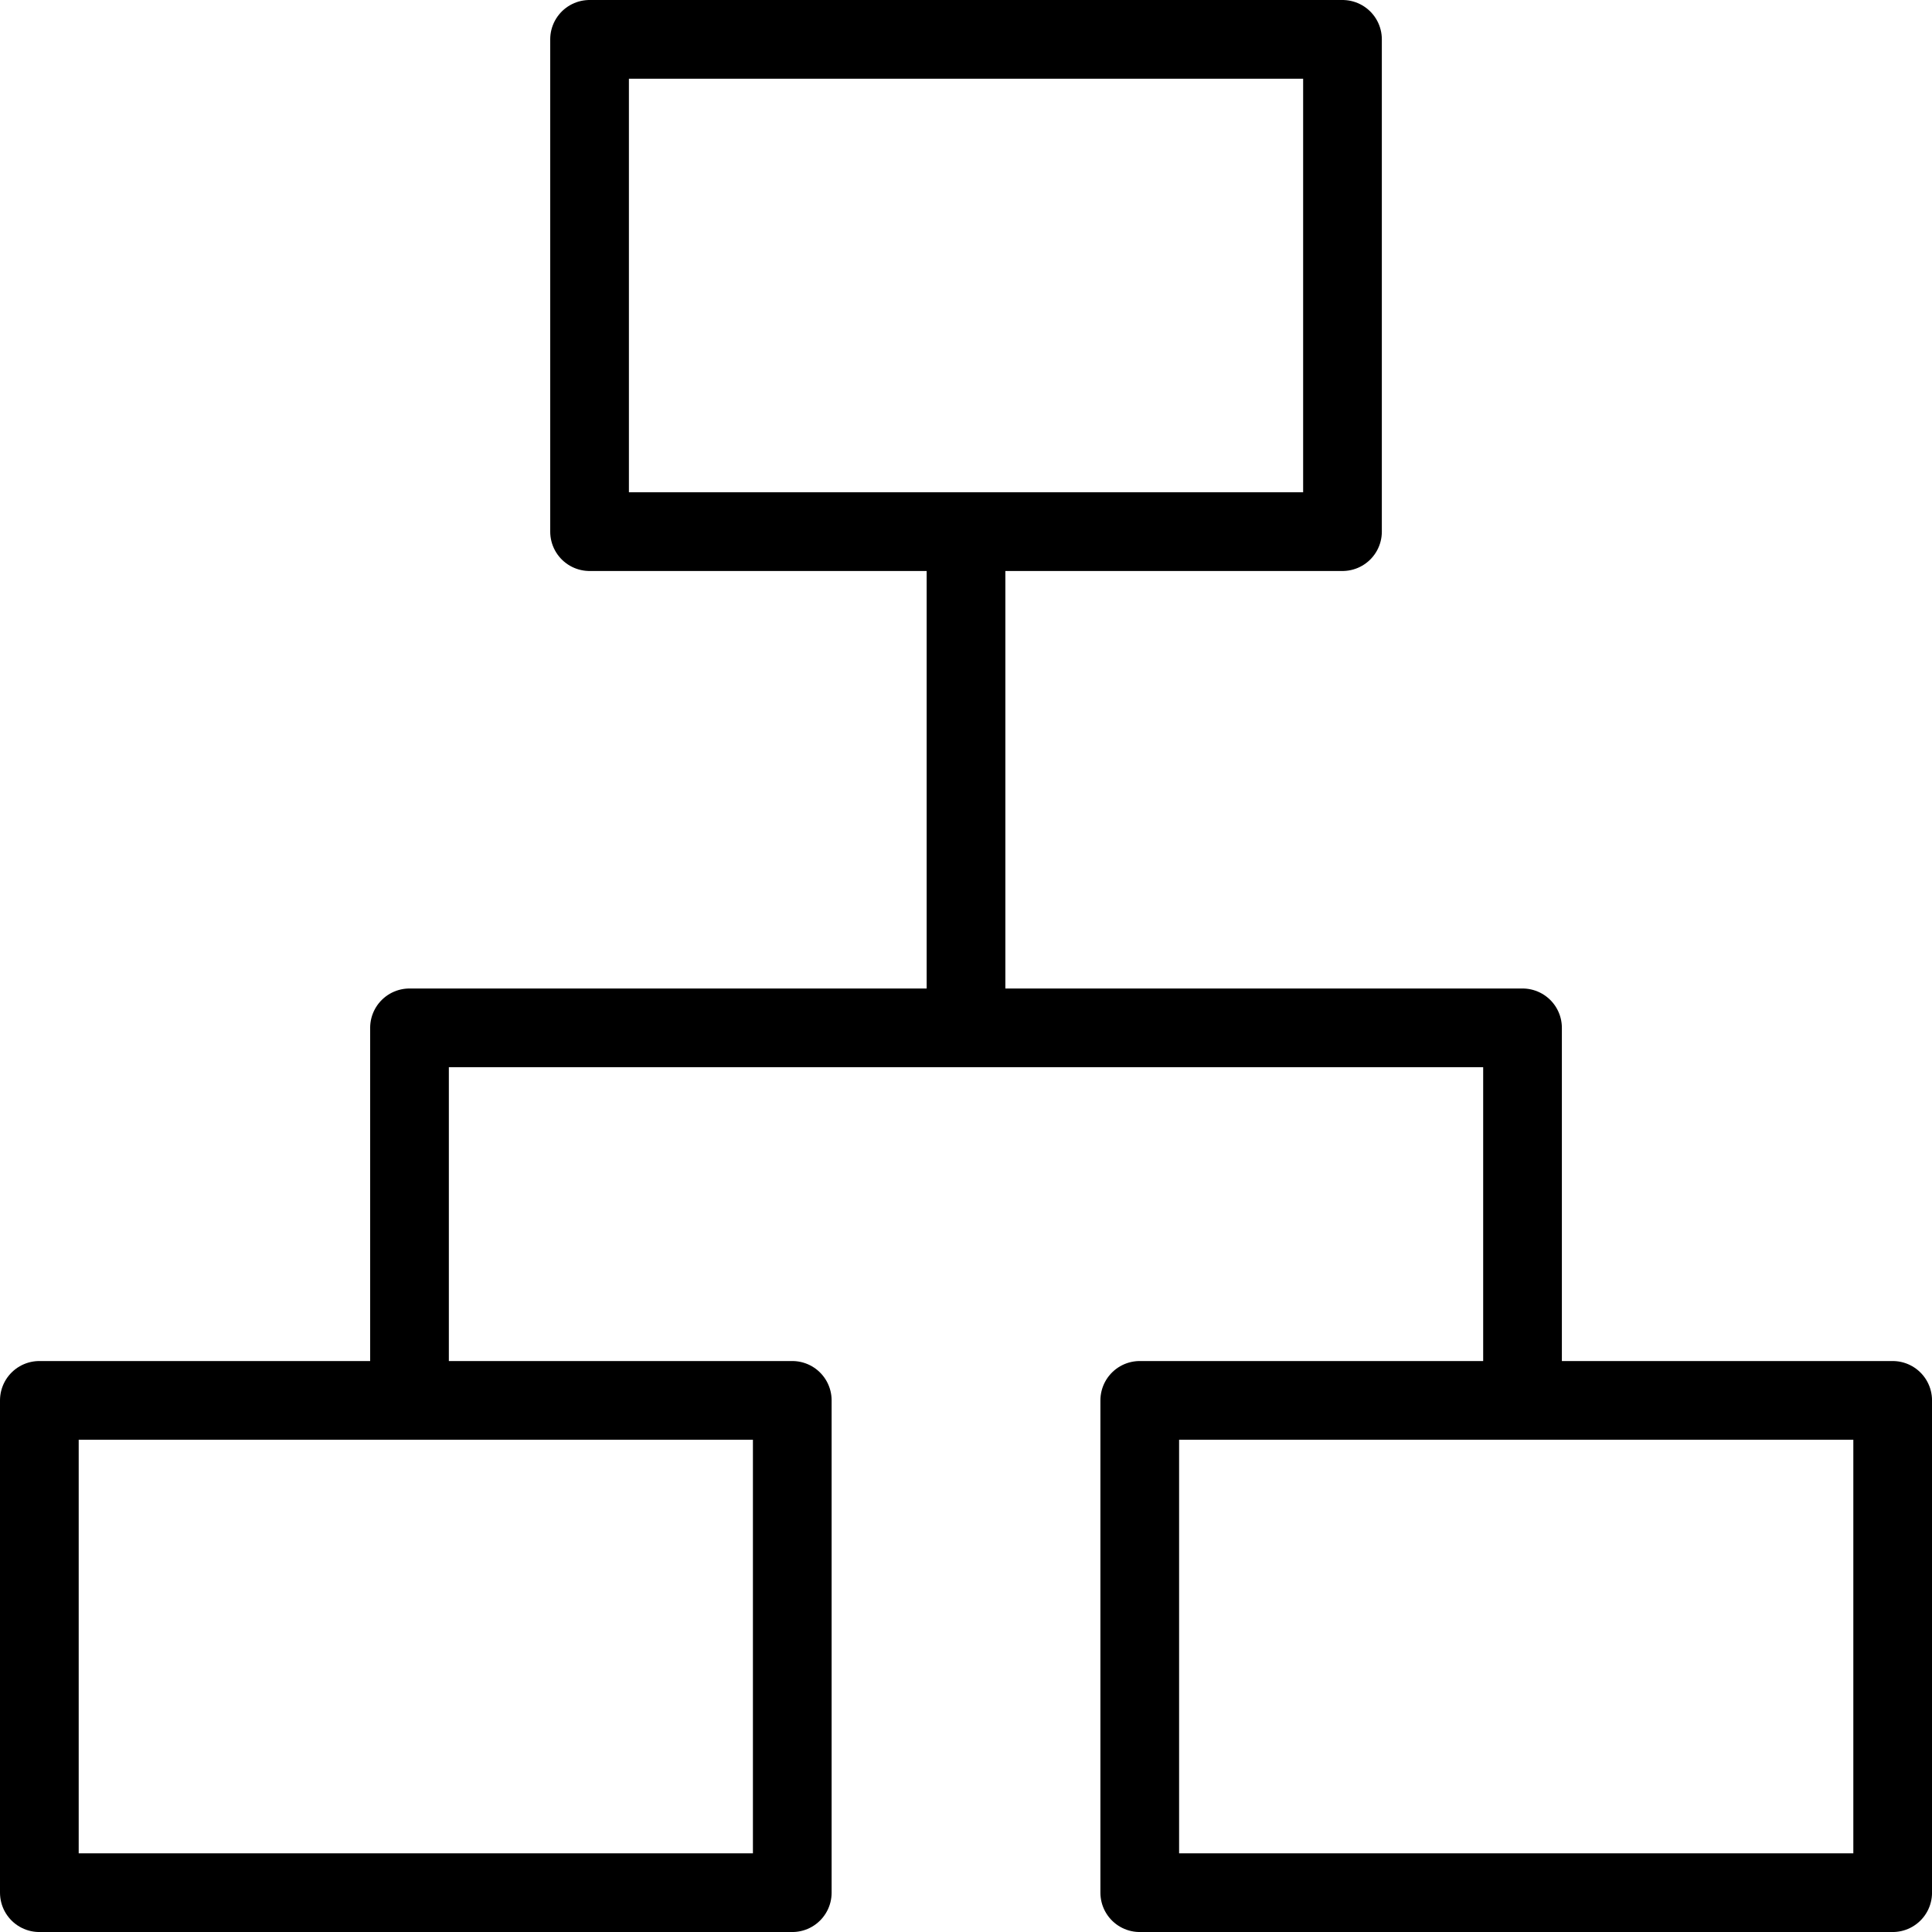
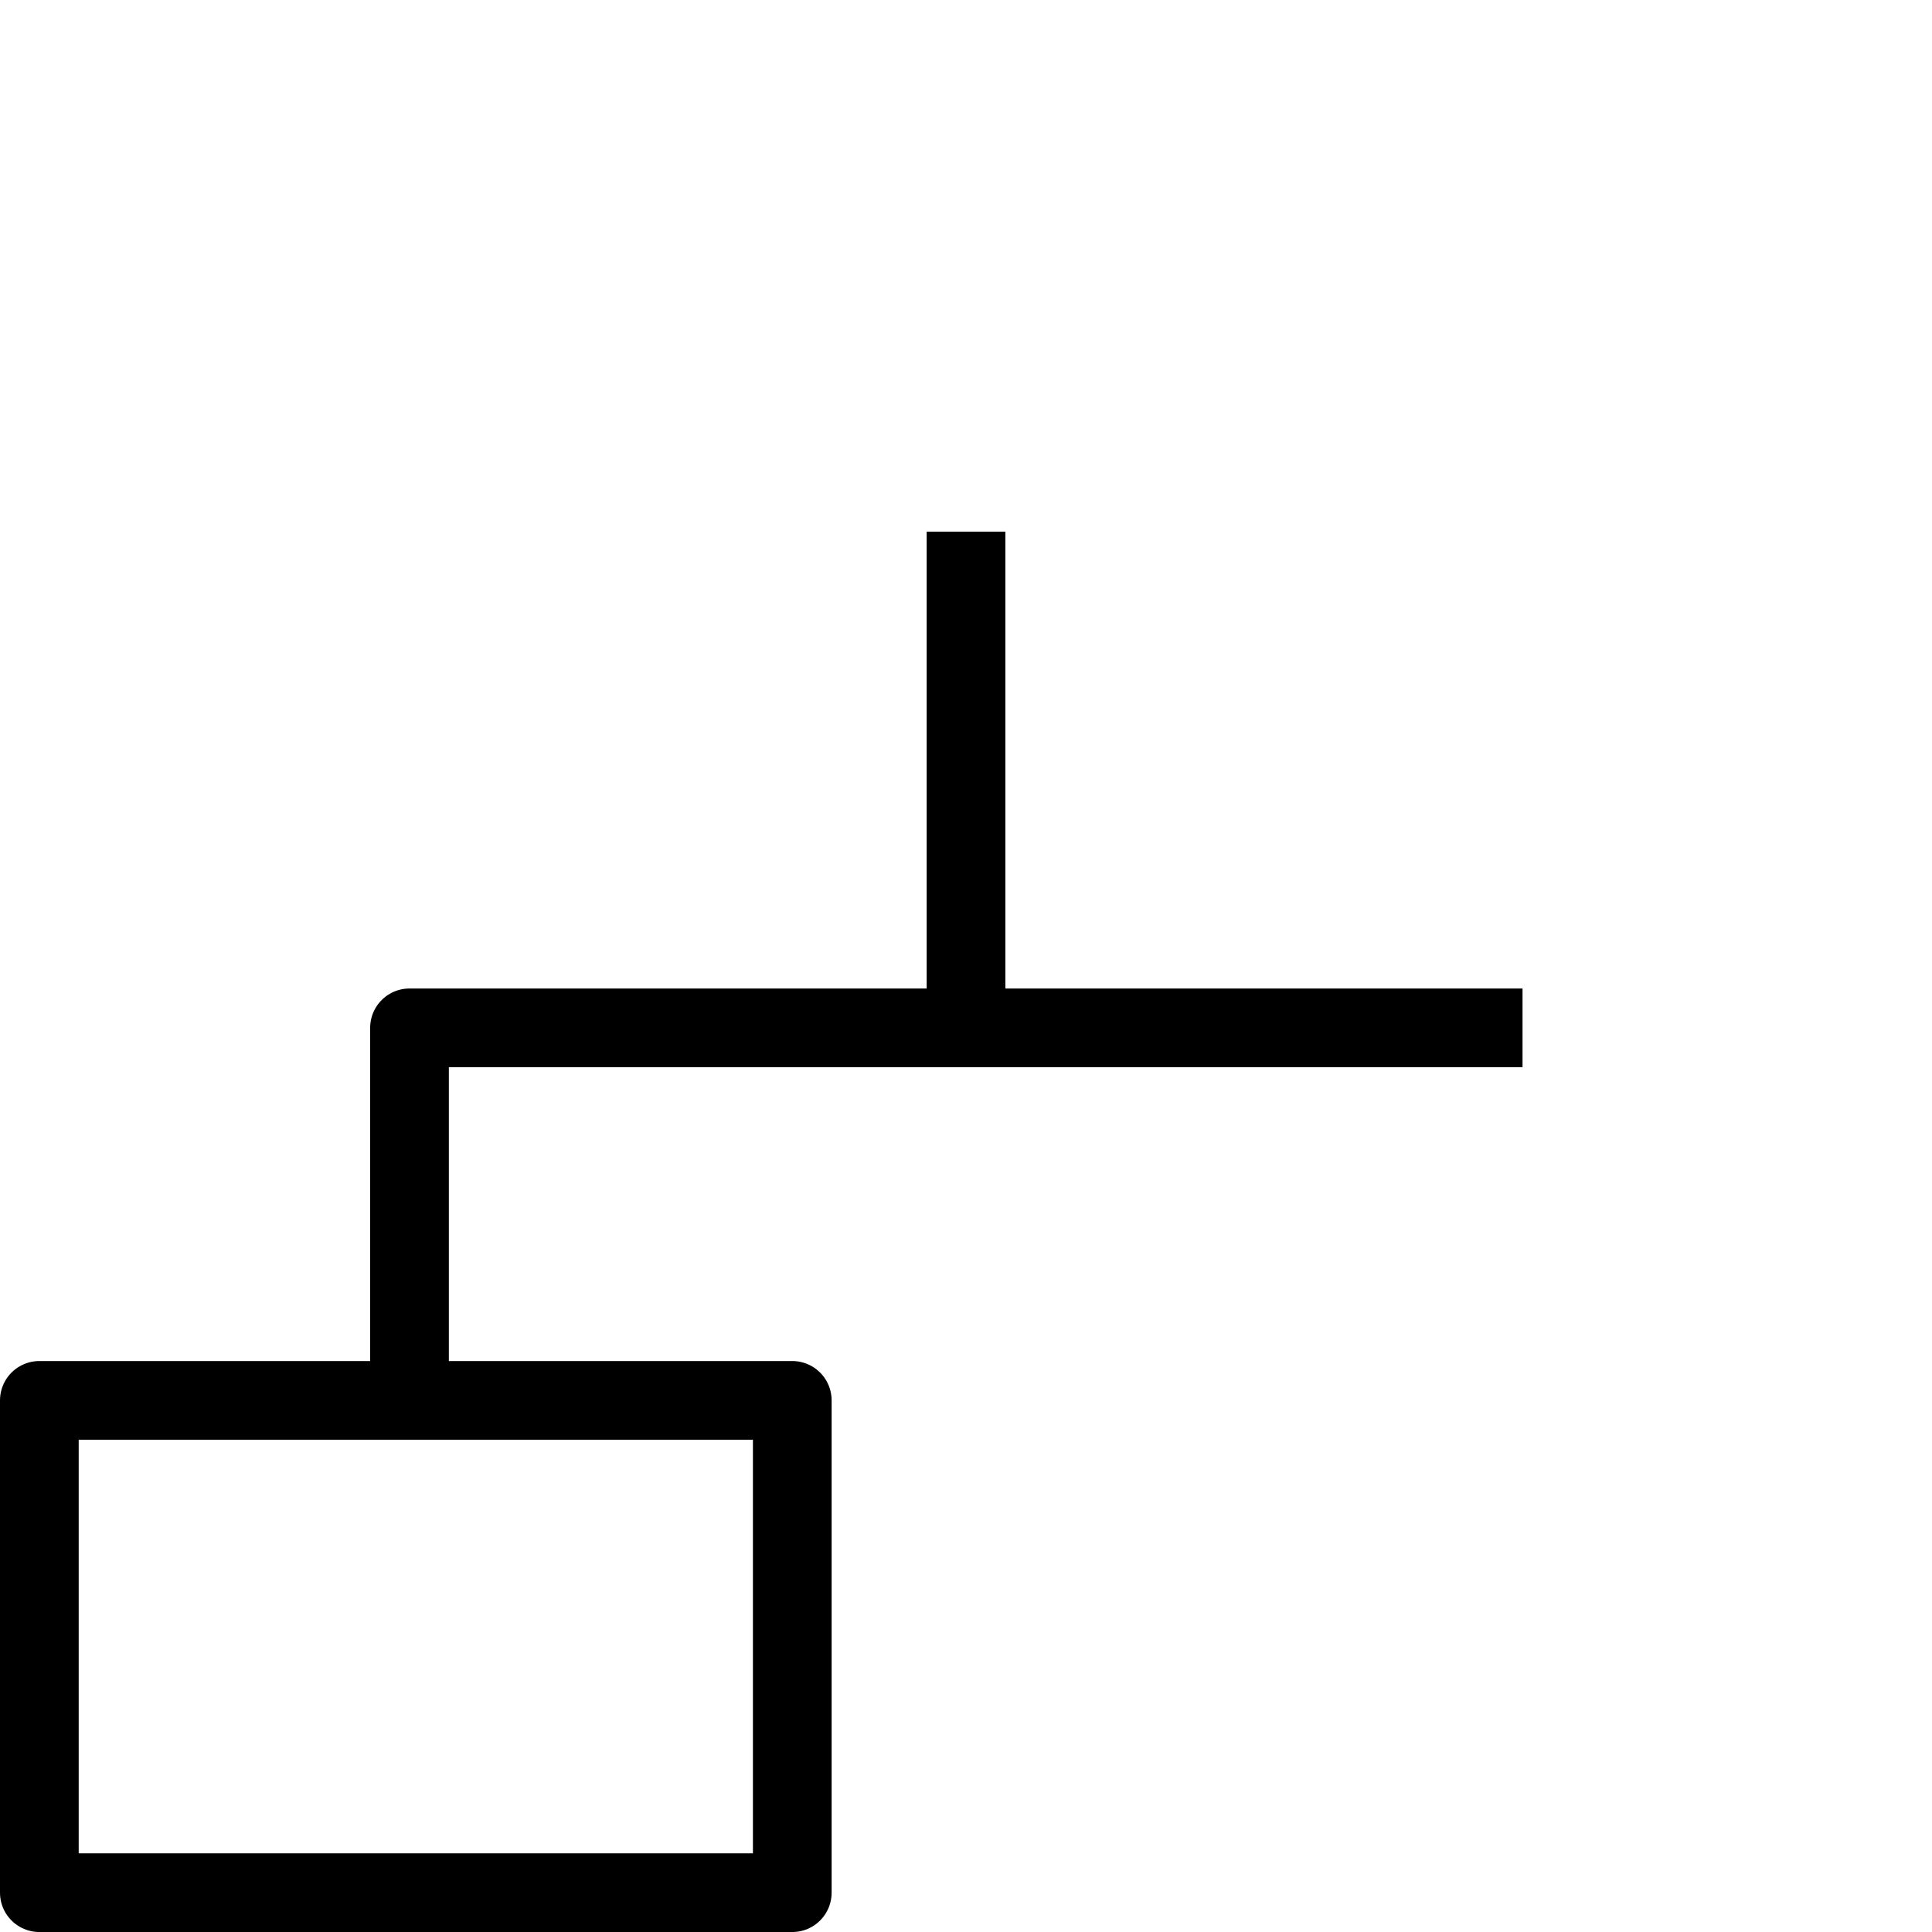
<svg xmlns="http://www.w3.org/2000/svg" width="73.647" height="73.647" viewBox="0 0 73.647 73.647">
  <g id="_500-Planning" data-name="500-Planning" transform="translate(0.545 0.545)">
-     <rect id="Rectangle_2118" data-name="Rectangle 2118" width="28.701" height="18.766" transform="translate(21.929 0.955)" fill="none" stroke="#000" stroke-linejoin="round" stroke-width="3" />
    <rect id="Rectangle_2119" data-name="Rectangle 2119" width="28.701" height="18.766" transform="translate(0.955 52.837)" fill="none" stroke="#000" stroke-linejoin="round" stroke-width="3" />
-     <rect id="Rectangle_2120" data-name="Rectangle 2120" width="28.701" height="18.766" transform="translate(42.902 52.837)" fill="none" stroke="#000" stroke-linejoin="round" stroke-width="3" />
-     <path id="Path_7990" data-name="Path 7990" d="M7,31.143V17H49.428V31.143" transform="translate(8.065 21.636)" fill="none" stroke="#000" stroke-linejoin="round" stroke-width="3" />
+     <path id="Path_7990" data-name="Path 7990" d="M7,31.143V17H49.428" transform="translate(8.065 21.636)" fill="none" stroke="#000" stroke-linejoin="round" stroke-width="3" />
    <line id="Line_153" data-name="Line 153" y2="18.766" transform="translate(36.279 19.721)" fill="none" stroke="#000" stroke-linejoin="round" stroke-width="3" />
  </g>
</svg>